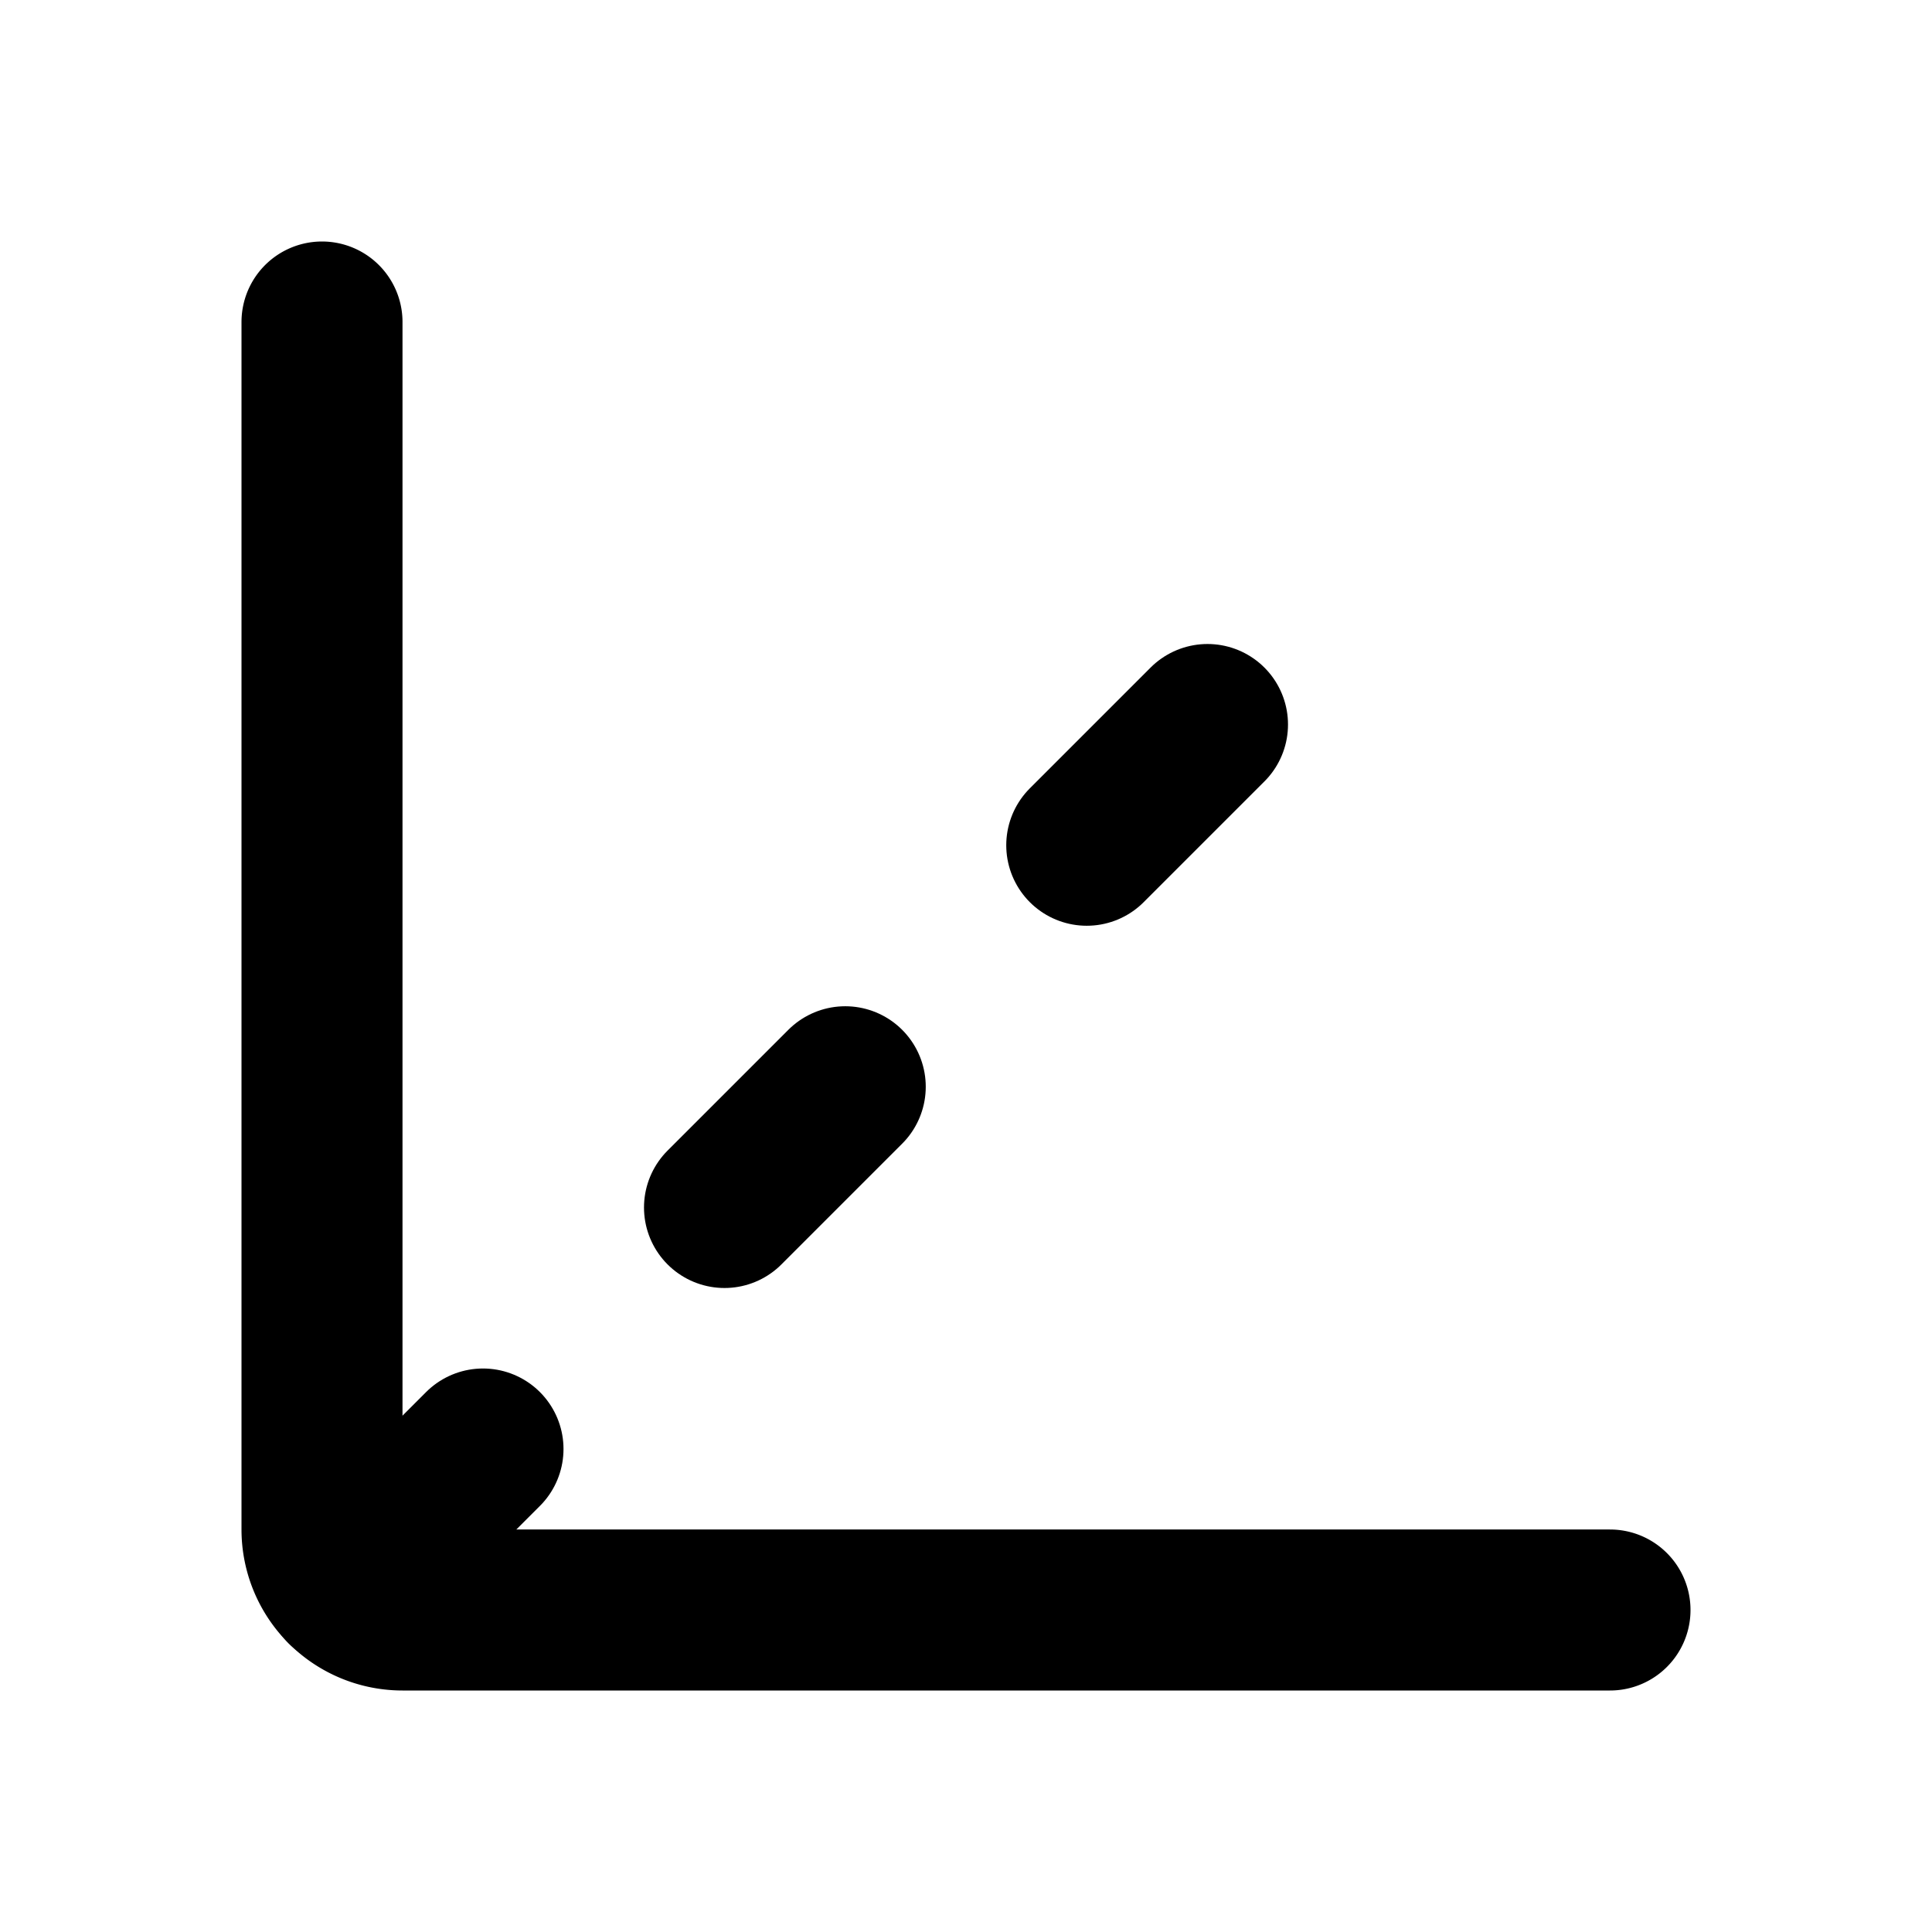
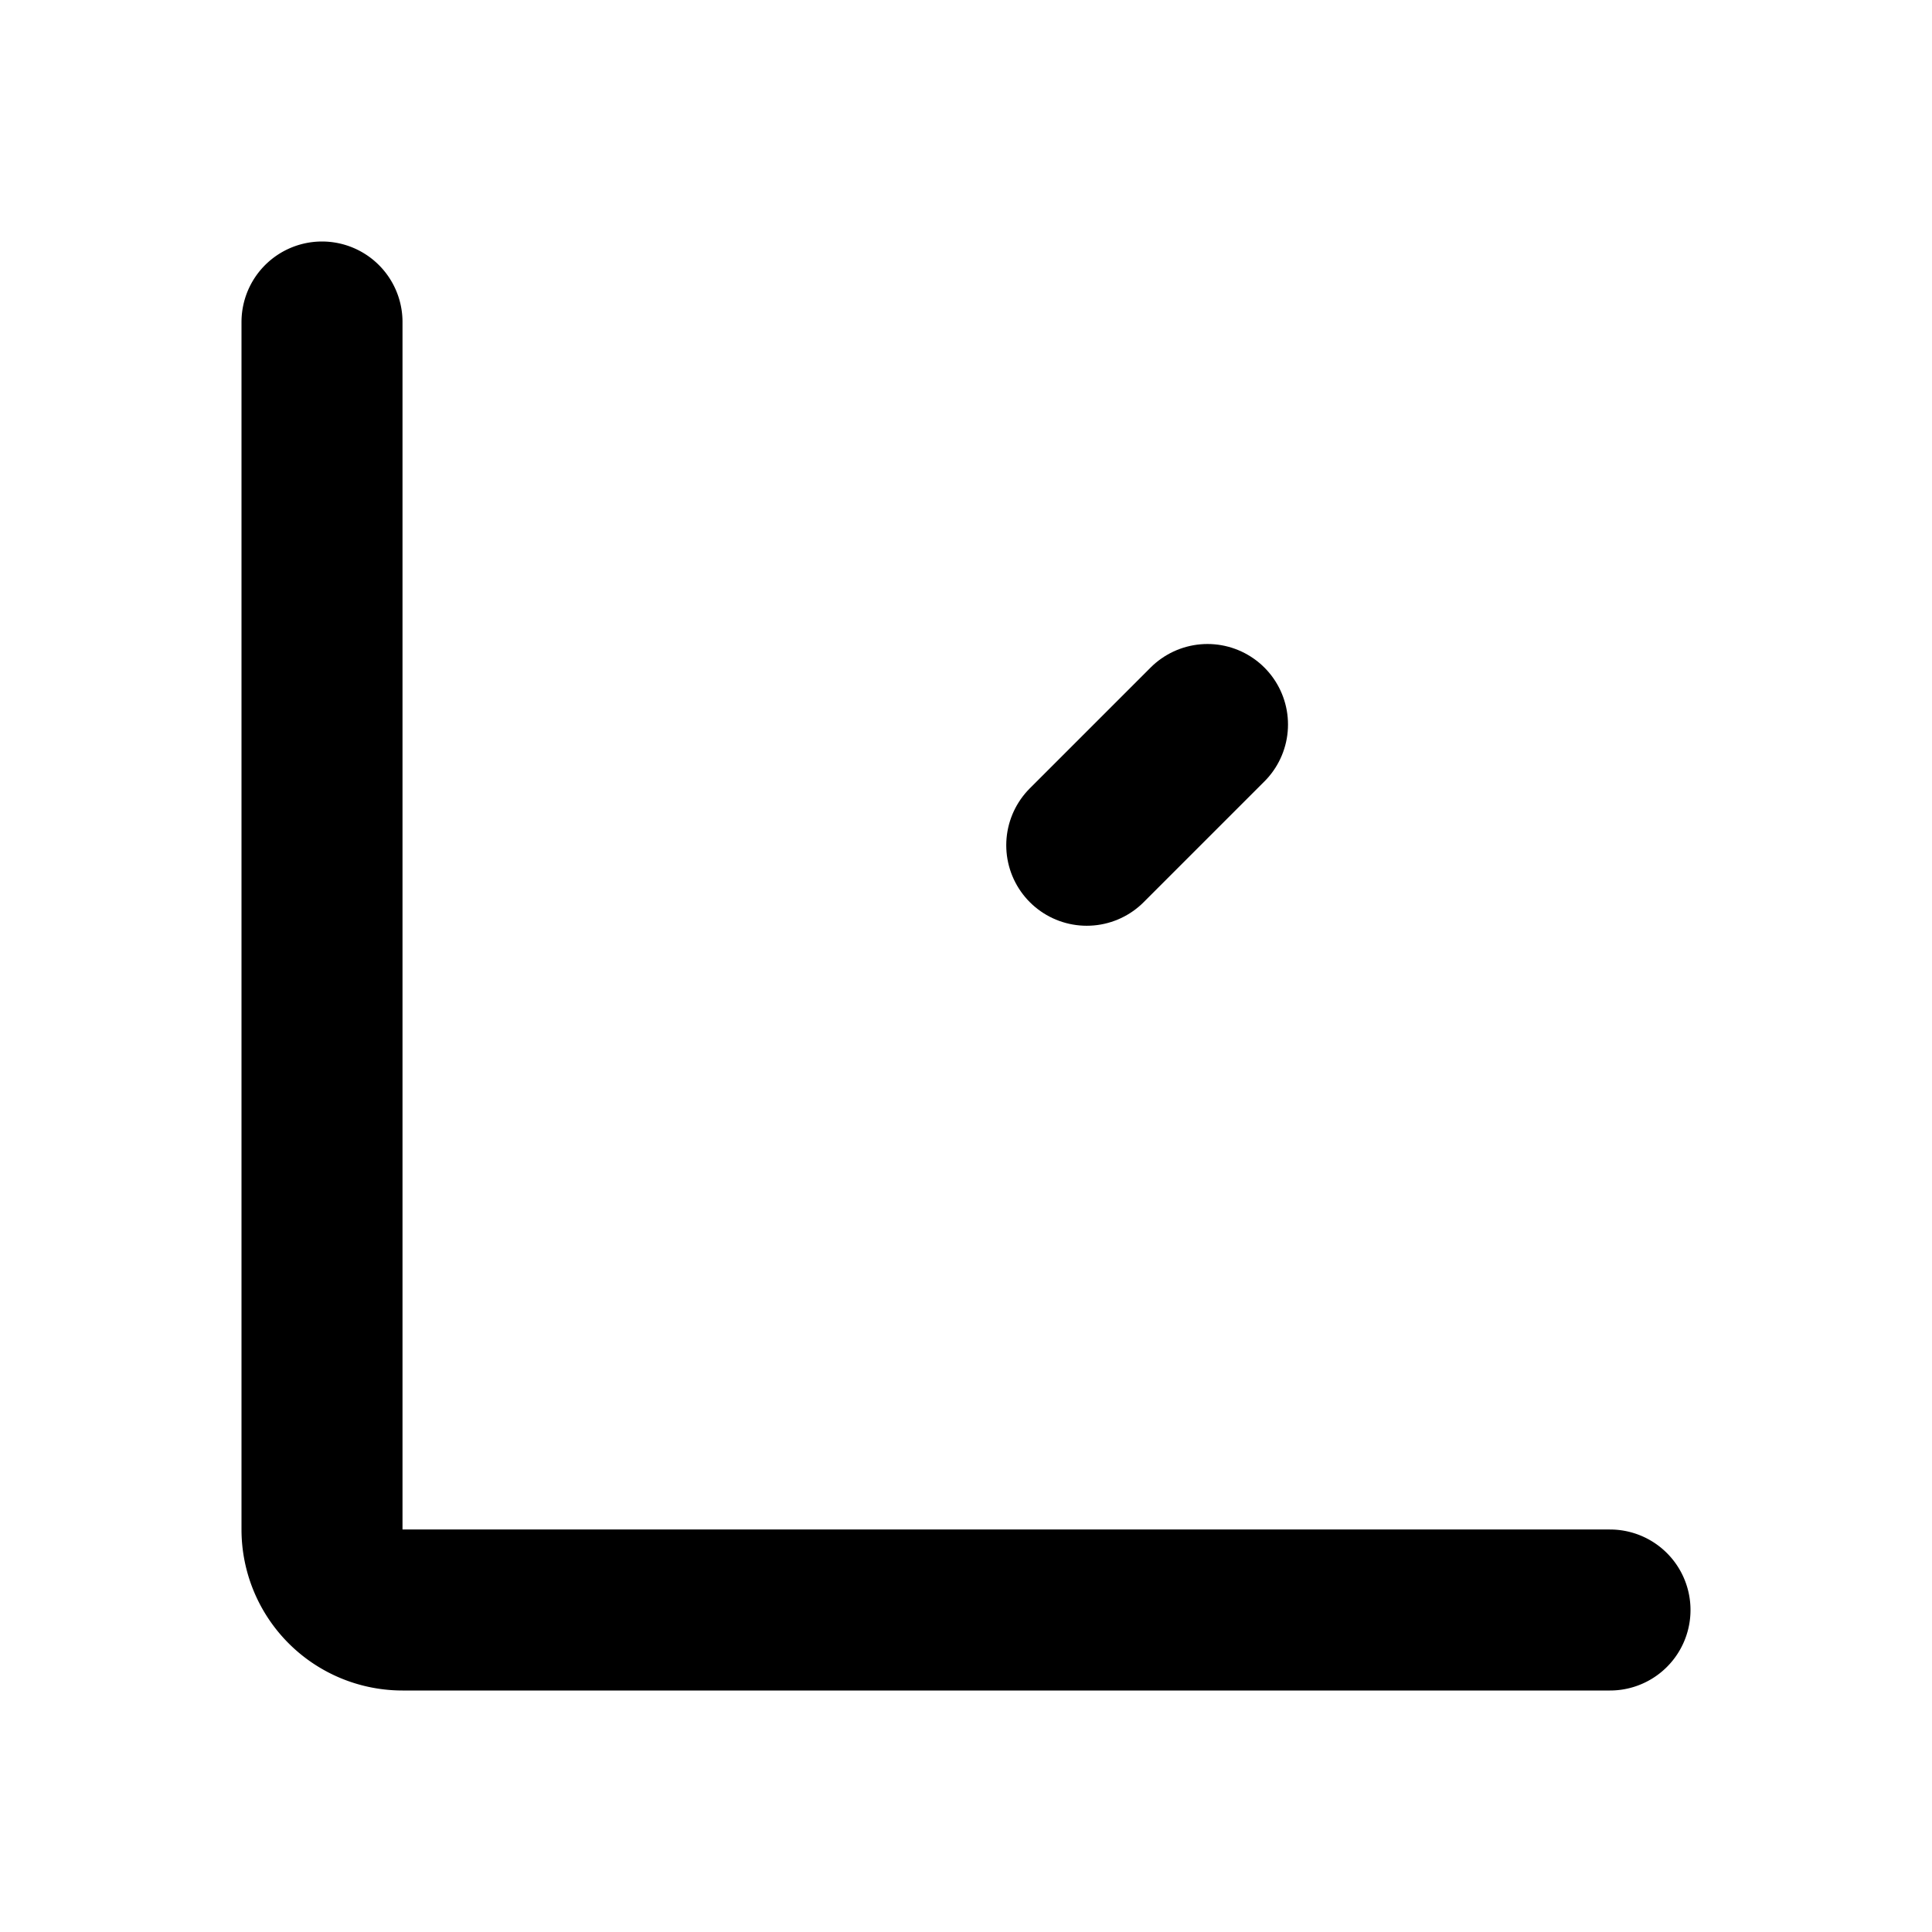
<svg xmlns="http://www.w3.org/2000/svg" width="24" height="24" viewBox="0 0 24 24" fill="none" stroke="currentColor" stroke-width="2" stroke-linecap="round" stroke-linejoin="round">
  <path vector-effect="non-scaling-stroke" d="M13.5 10.5 15 9" />
  <path vector-effect="non-scaling-stroke" d="M4 4v15a1 1 0 0 0 1 1h15" />
-   <path vector-effect="non-scaling-stroke" d="M4.293 19.707 6 18" />
-   <path vector-effect="non-scaling-stroke" d="m9 15 1.5-1.5" />
</svg>